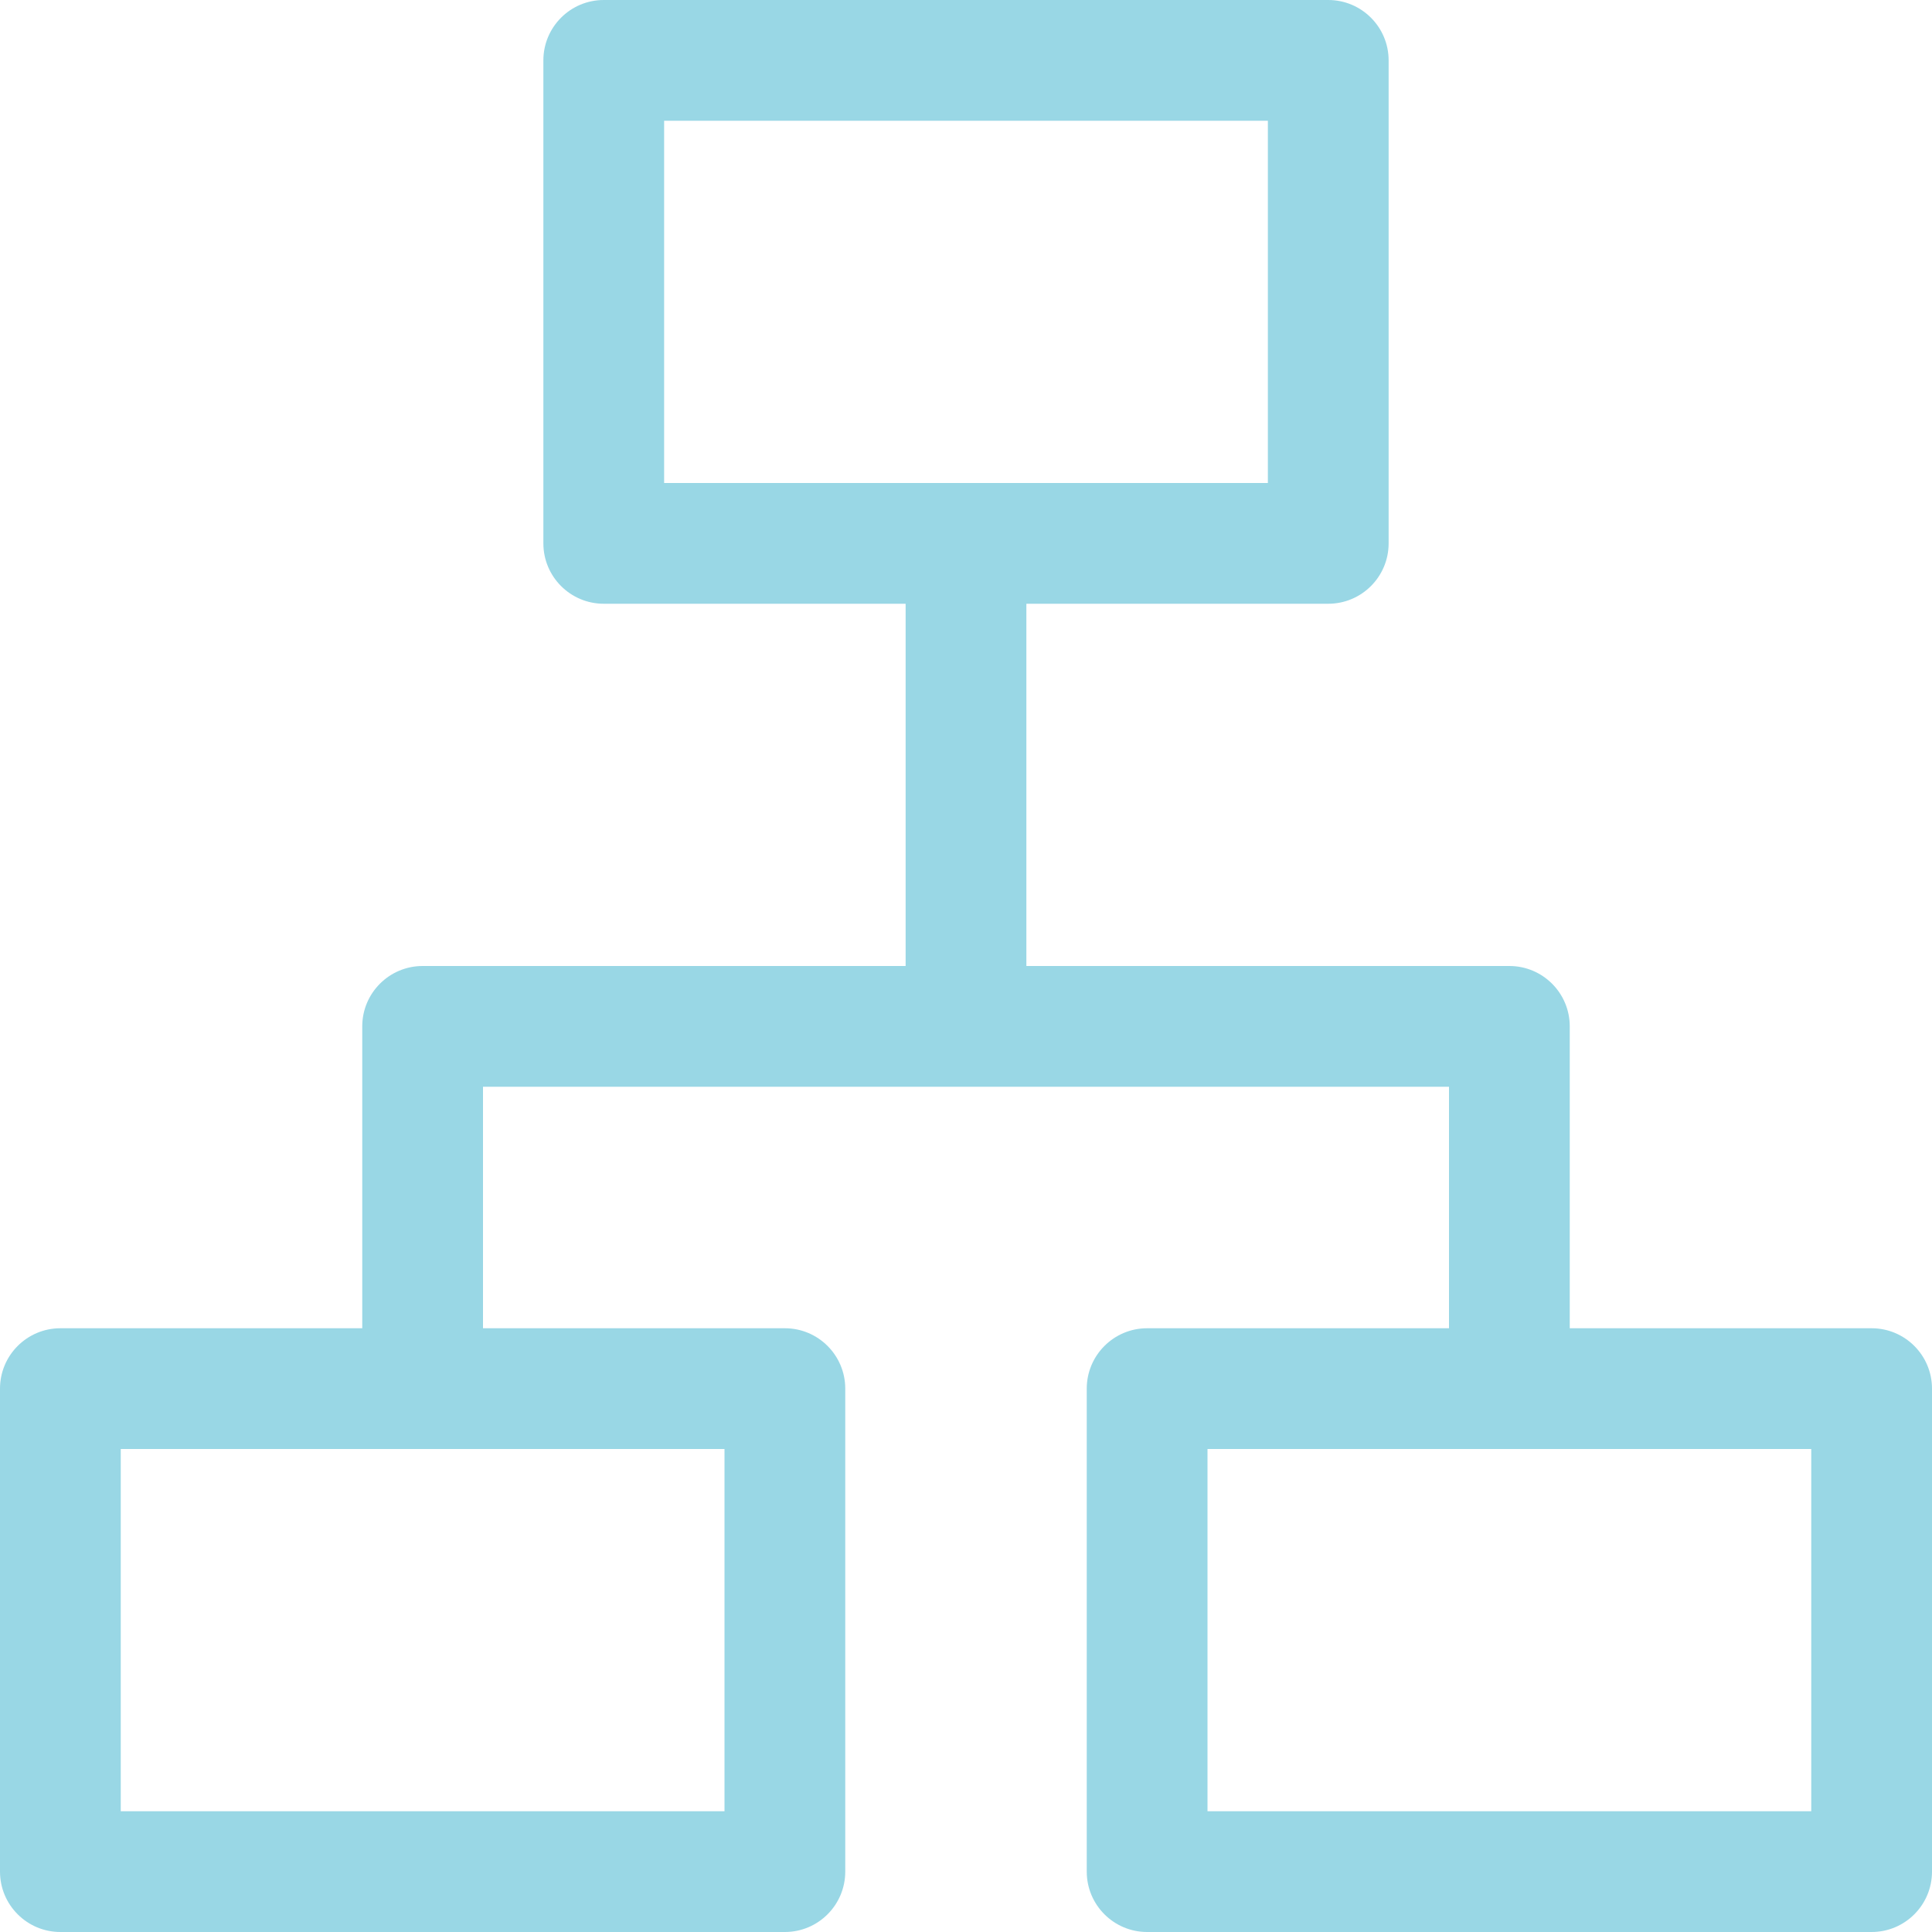
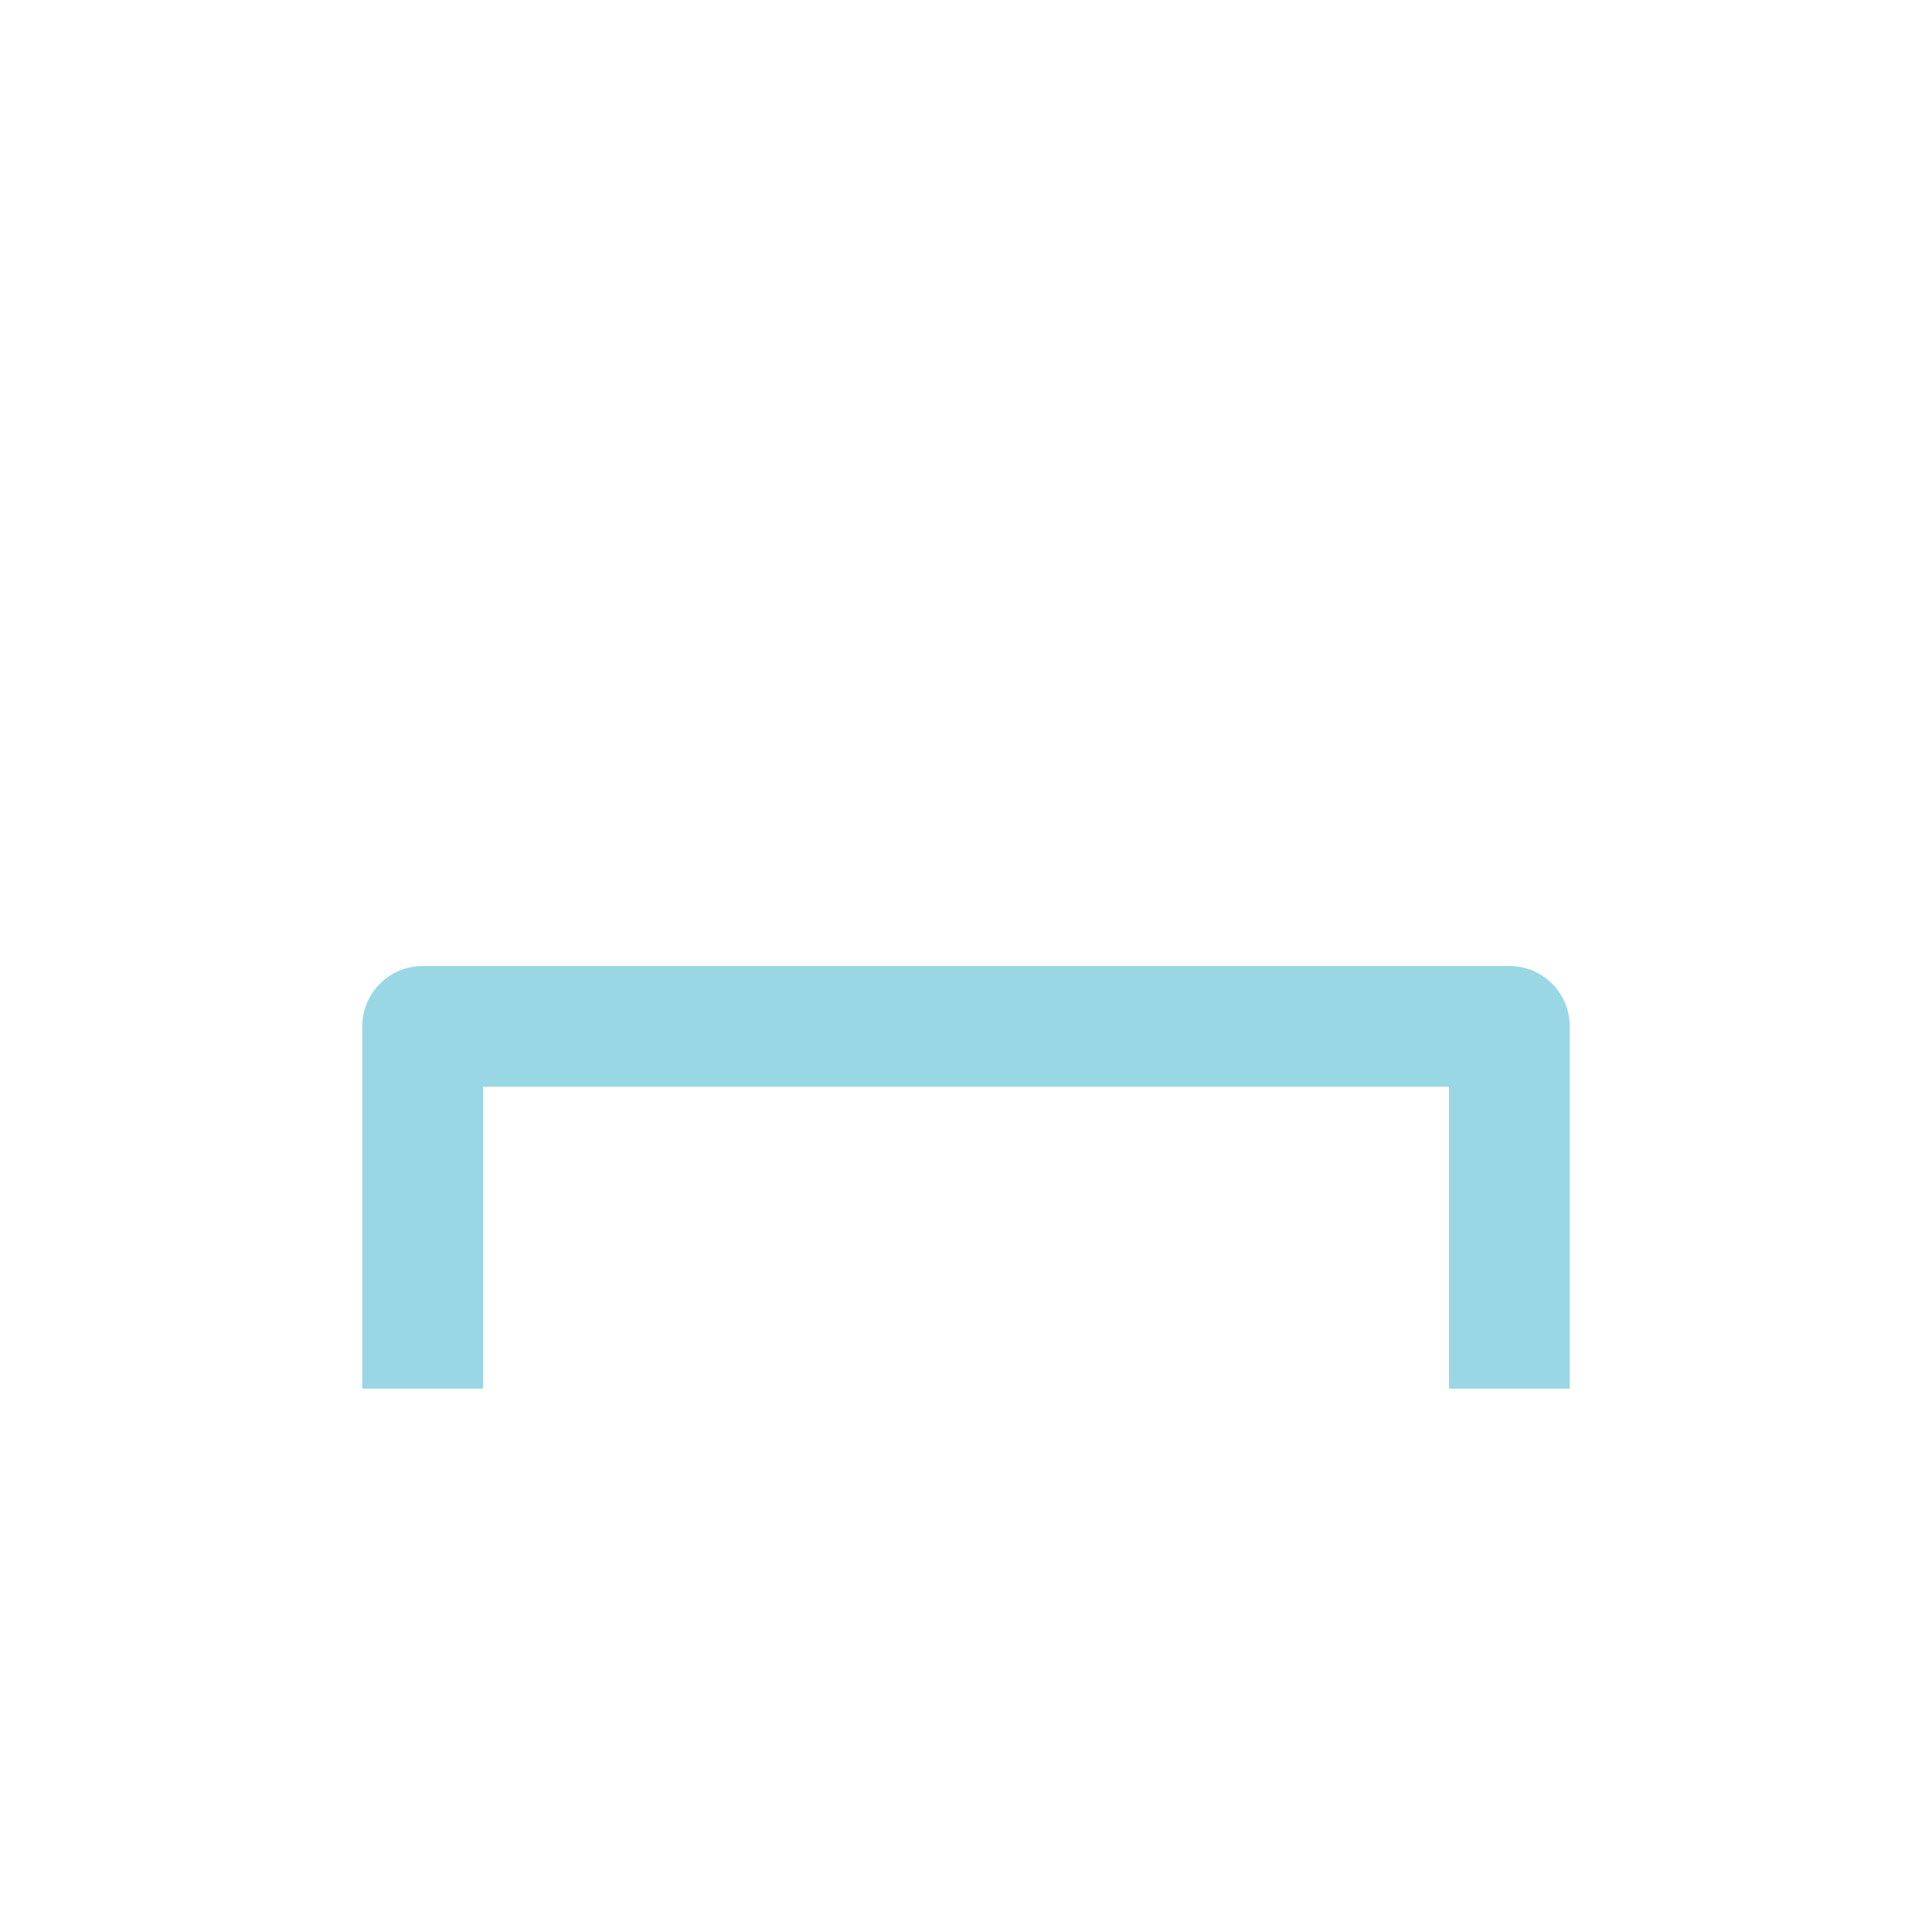
<svg xmlns="http://www.w3.org/2000/svg" fill="none" height="48" viewBox="0 0 48 48" width="48">
  <g clip-rule="evenodd" fill="#99d7e5" fill-rule="evenodd">
-     <path d="m13.5 1.5c0-.828.672-1.5 1.5-1.5h18c.828 0 1.5.672 1.5 1.5v12c0 .828-.672 1.5-1.5 1.5h-18c-.828 0-1.5-.672-1.5-1.5zm3 1.5v9h15v-9z" />
-     <path d="m0 34.5c0-.828.672-1.5 1.5-1.5h18c.828 0 1.5.672 1.5 1.5v12c0 .828-.672 1.5-1.5 1.5h-18c-.828 0-1.5-.672-1.5-1.5zm3 1.5v9h15v-9z" />
-     <path d="m27 34.5c0-.828.672-1.5 1.5-1.5h18c.828 0 1.5.672 1.5 1.5v12c0 .828-.672 1.5-1.5 1.5h-18c-.828 0-1.5-.672-1.5-1.5zm3 1.5v9h15v-9z" />
    <path d="m9 25.5c0-.828.672-1.5 1.5-1.5h27c.828 0 1.5.672 1.5 1.5v9h-3v-7.5h-24v7.5h-3z" />
-     <path d="m22.5 25.5v-12h3v12z" />
  </g>
</svg>